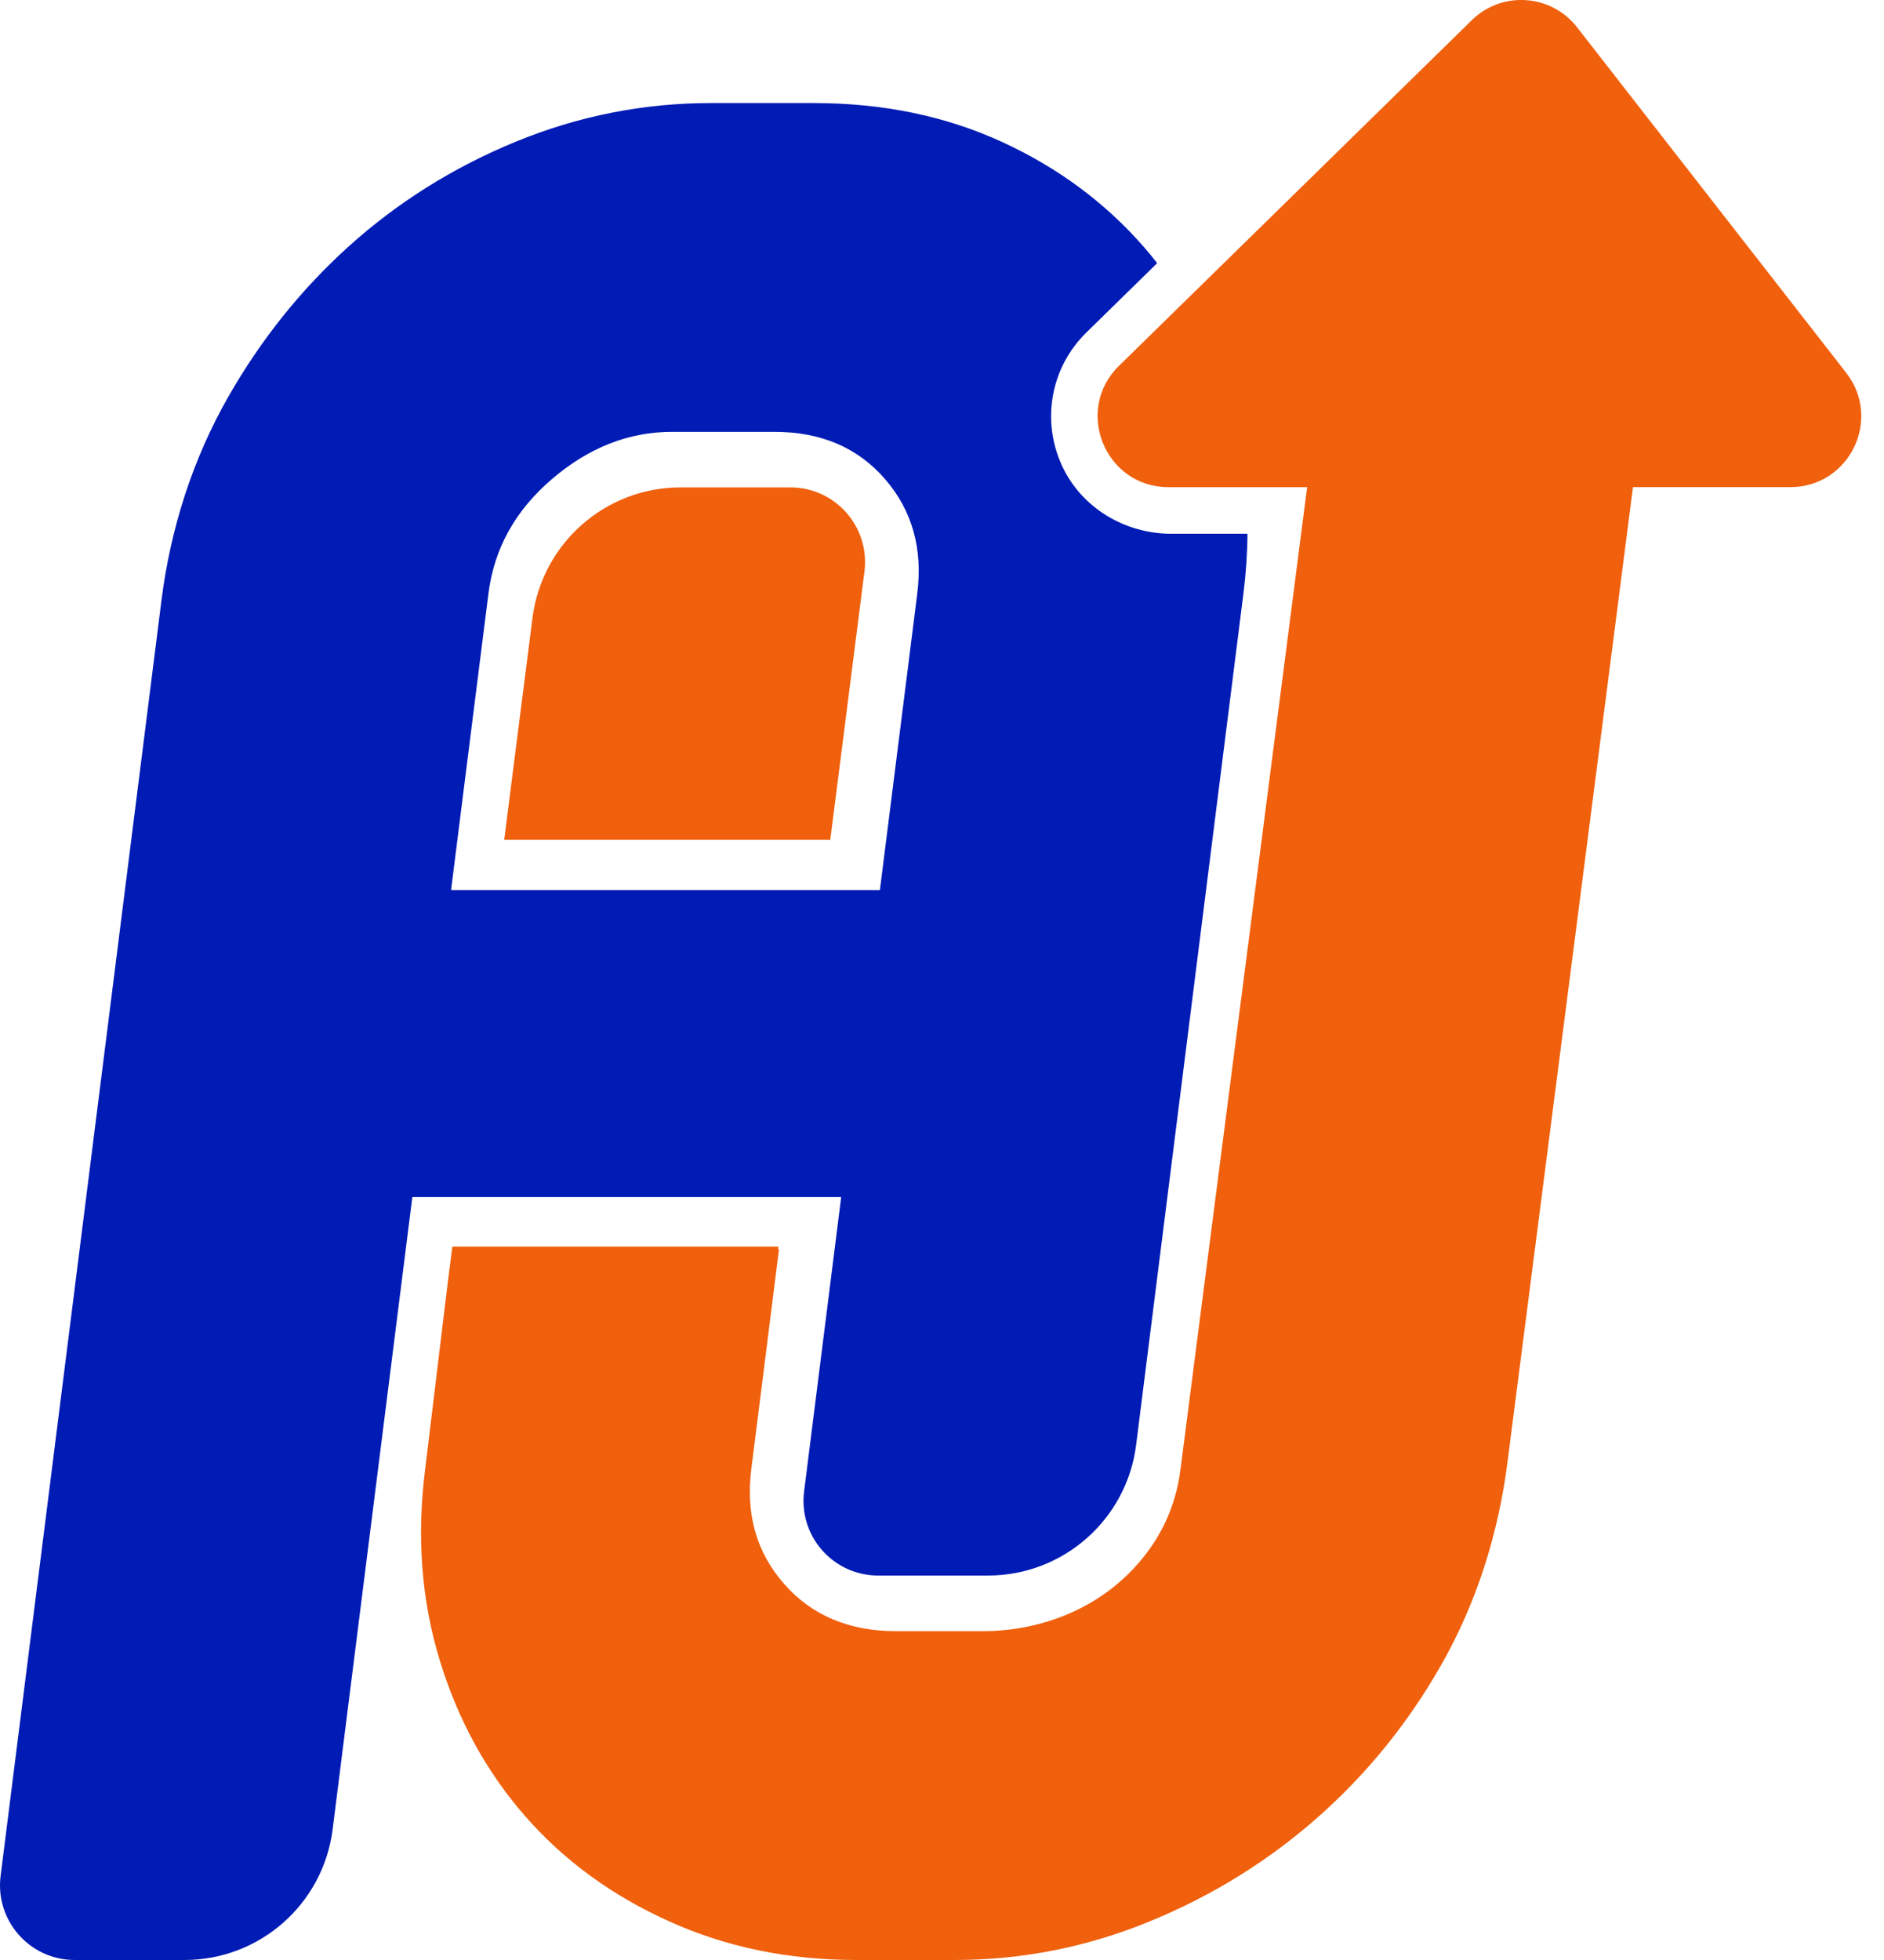
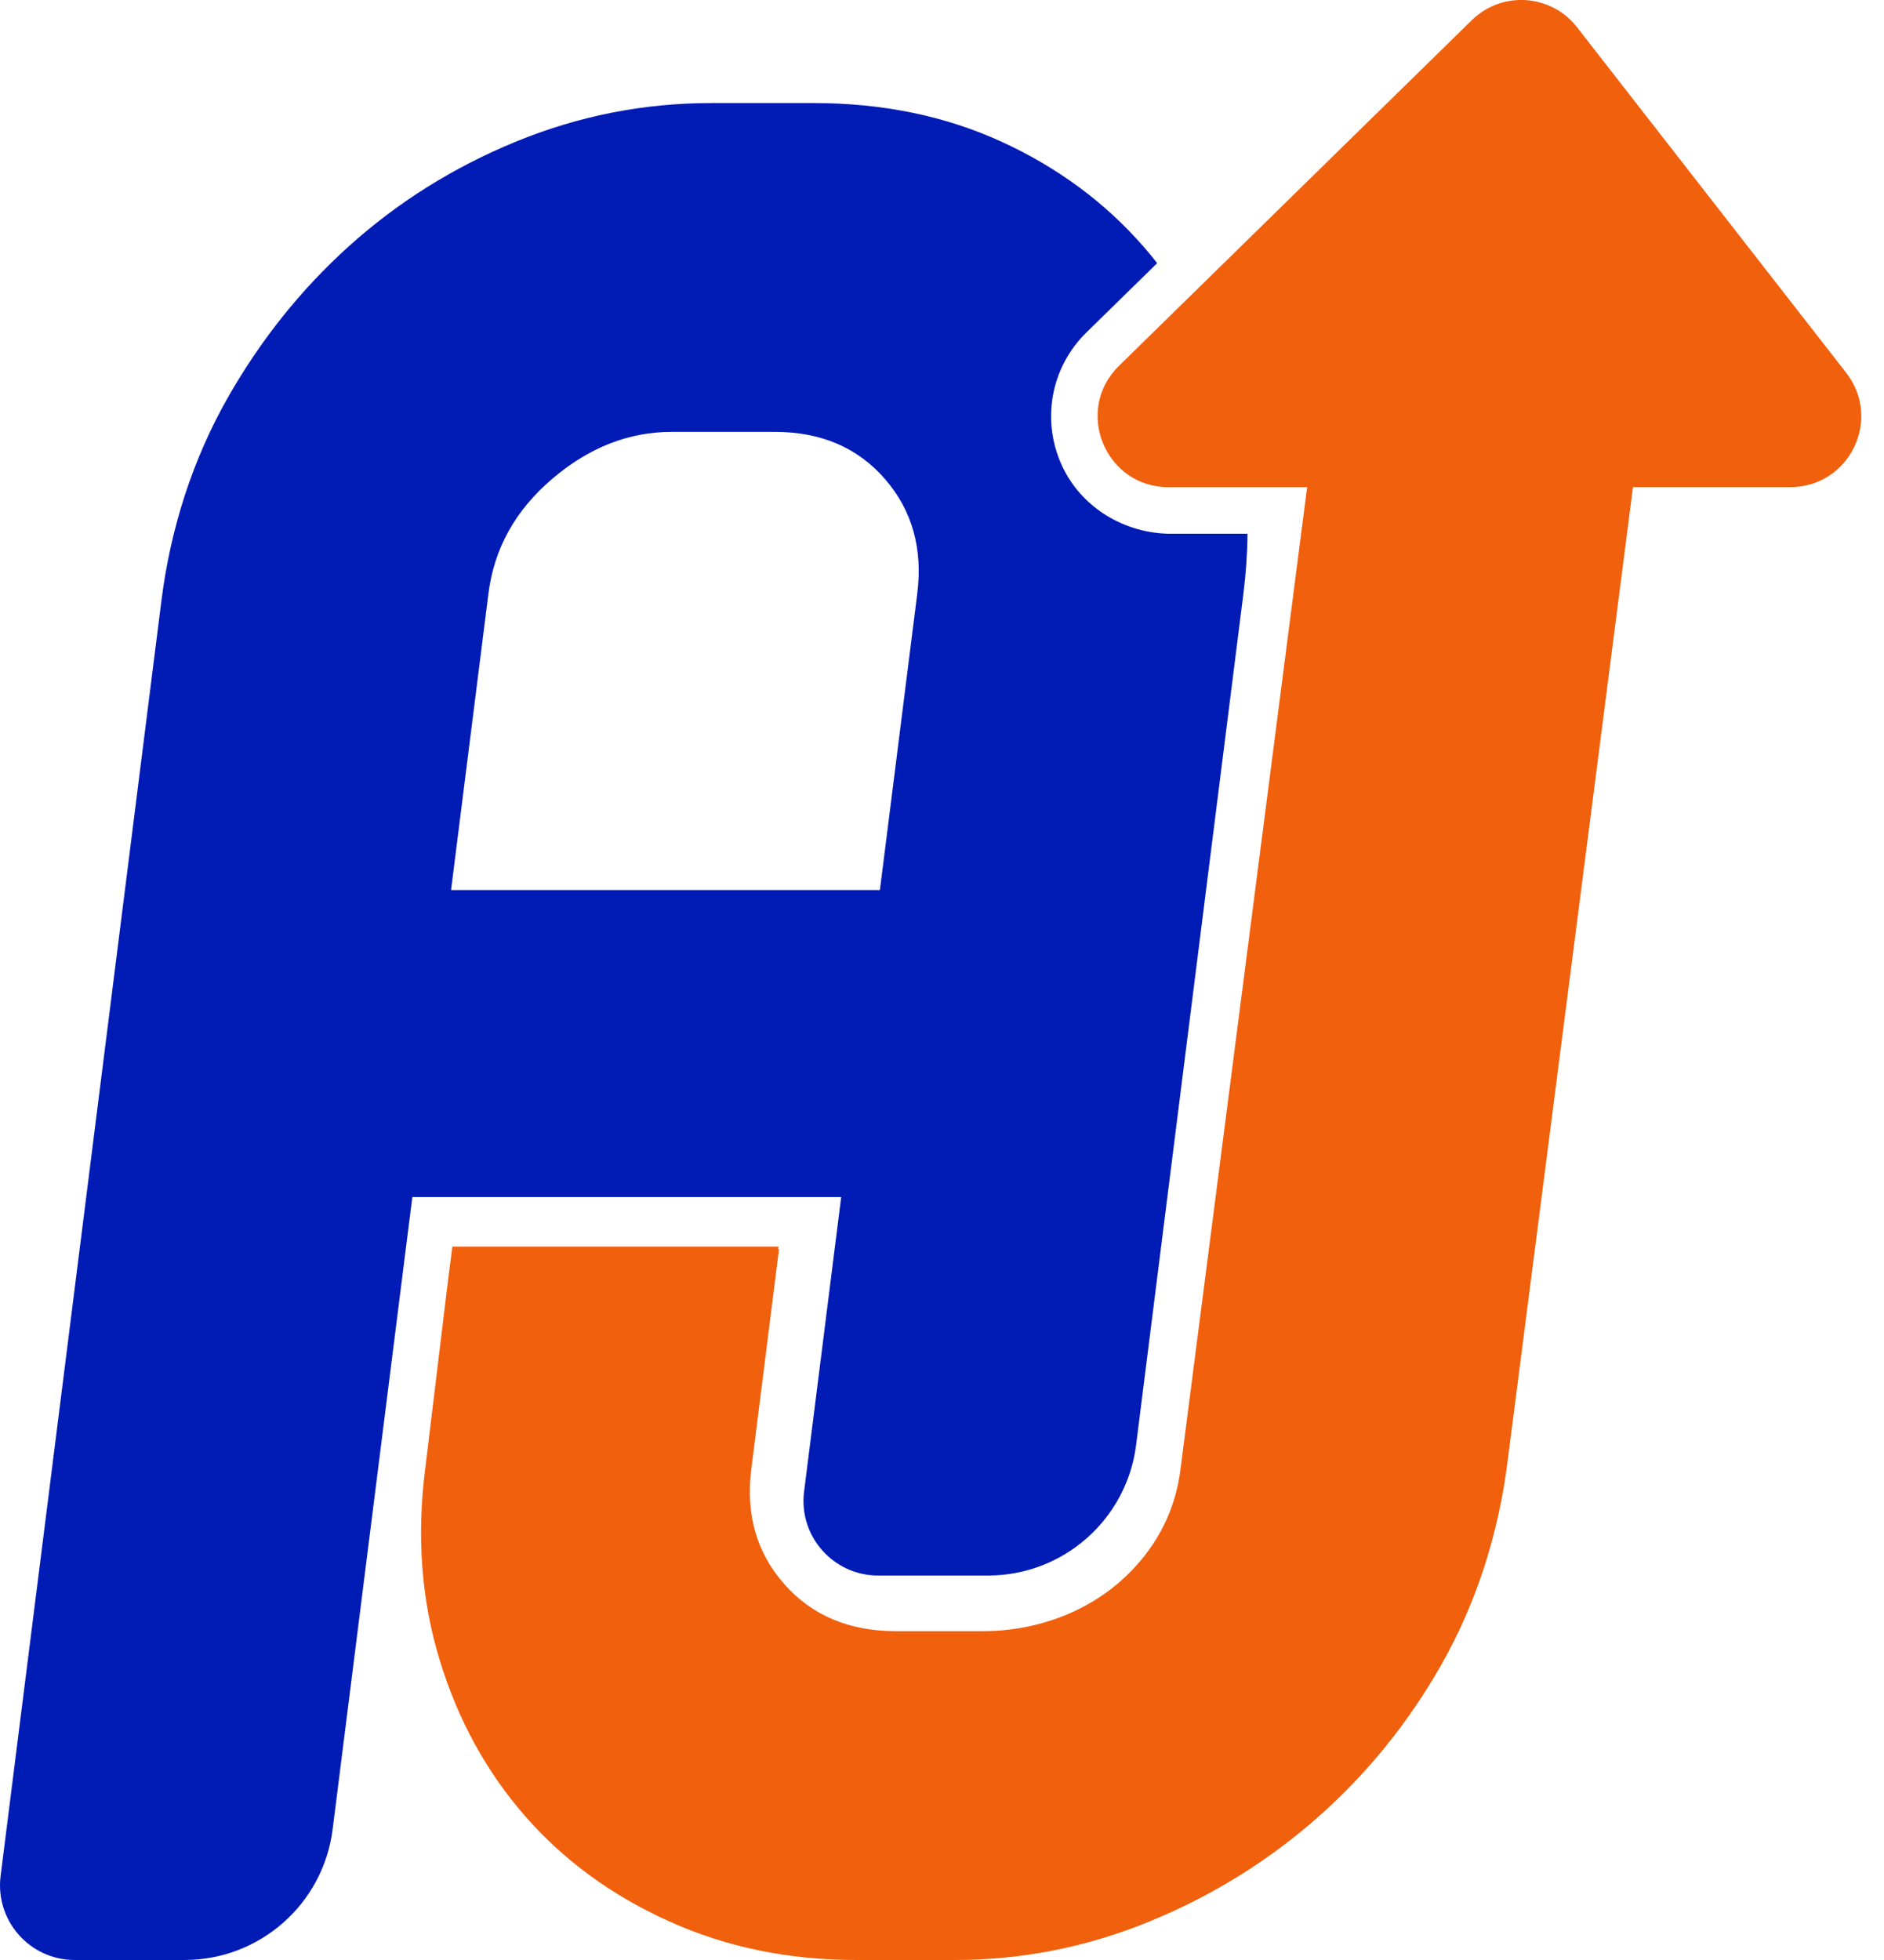
<svg xmlns="http://www.w3.org/2000/svg" width="50" height="52" viewBox="0 0 50 52" fill="none">
  <g id="Layer_1" clip-path="url(#clip0_266_46696)">
    <path id="Vector" d="M31.085 14.161C29.849 14.161 28.692 13.468 28.179 12.343C27.63 11.137 27.893 9.74 28.833 8.82L30.704 6.988C30.704 6.988 30.708 6.979 30.705 6.975C30.593 6.83 30.476 6.688 30.355 6.55C29.33 5.375 28.073 4.444 26.58 3.76C25.087 3.077 23.425 2.734 21.592 2.734H18.87C17.078 2.734 15.349 3.077 13.686 3.76C12.022 4.444 10.54 5.375 9.24 6.55C7.987 7.684 6.928 9.007 6.064 10.517C5.11 12.184 4.522 14.037 4.283 15.945L2.393 30.926L0.016 49.77C-0.133 50.953 0.789 52 1.981 52H4.897C6.894 52 8.579 50.514 8.828 48.532L10.942 31.767C10.942 31.762 10.947 31.759 10.952 31.759H22.313C22.319 31.759 22.324 31.764 22.323 31.771L21.34 39.571C21.19 40.754 22.113 41.8 23.305 41.8H26.221C28.218 41.8 29.903 40.314 30.152 38.333L31.086 30.925L32.999 15.752C33.066 15.216 33.103 14.688 33.107 14.17C33.107 14.165 33.102 14.16 33.097 14.16H31.085V14.161ZM24.343 15.753L23.353 23.605C23.353 23.61 23.348 23.613 23.343 23.613H11.982C11.976 23.613 11.971 23.608 11.972 23.602L12.962 15.752C13.112 14.556 13.675 13.54 14.652 12.707C15.628 11.872 16.689 11.457 17.836 11.457H20.553C21.784 11.457 22.76 11.872 23.485 12.707C24.209 13.54 24.494 14.556 24.343 15.752V15.753Z" fill="#011BB5" />
    <g id="Group">
-       <path id="Vector_2" d="M22.035 22.279H13.381L14.131 16.399C14.382 14.417 16.065 12.931 18.061 12.931H20.977C22.17 12.931 23.09 13.978 22.942 15.161L22.035 22.28V22.279Z" fill="#F0600D" />
      <path id="Vector_3" d="M47.516 12.924H43.338L40.01 38.772C39.77 40.678 39.188 42.53 38.234 44.198C37.366 45.716 36.289 47.044 35.009 48.182C33.684 49.358 32.188 50.288 30.521 50.972C28.854 51.658 27.122 52 25.328 52H22.721C20.924 52 19.268 51.658 17.753 50.972C16.236 50.288 14.964 49.359 13.936 48.182C12.909 47.007 12.152 45.627 11.67 44.046C11.185 42.463 11.056 40.773 11.284 38.977L11.878 34.069L12.005 33.073H20.66L20.651 33.142H20.674L19.939 38.977C19.788 40.176 20.078 41.192 20.812 42.025C21.545 42.859 22.535 43.276 23.785 43.276H26.075C27.522 43.276 28.951 42.755 29.974 41.728C30.744 40.955 31.197 40.038 31.33 38.978L34.676 13.035C34.681 12.998 34.687 12.962 34.693 12.925H31.011C29.328 12.925 28.495 10.882 29.698 9.705L39.06 0.536C39.861 -0.249 41.165 -0.161 41.854 0.724L48.997 9.891C49.959 11.125 49.08 12.923 47.516 12.923L47.516 12.924Z" fill="#F0600D" />
    </g>
  </g>
  <defs>
    <clipPath id="clip0_266_46696">
      <rect width="49.397" height="52" fill="white" />
    </clipPath>
  </defs>
</svg>